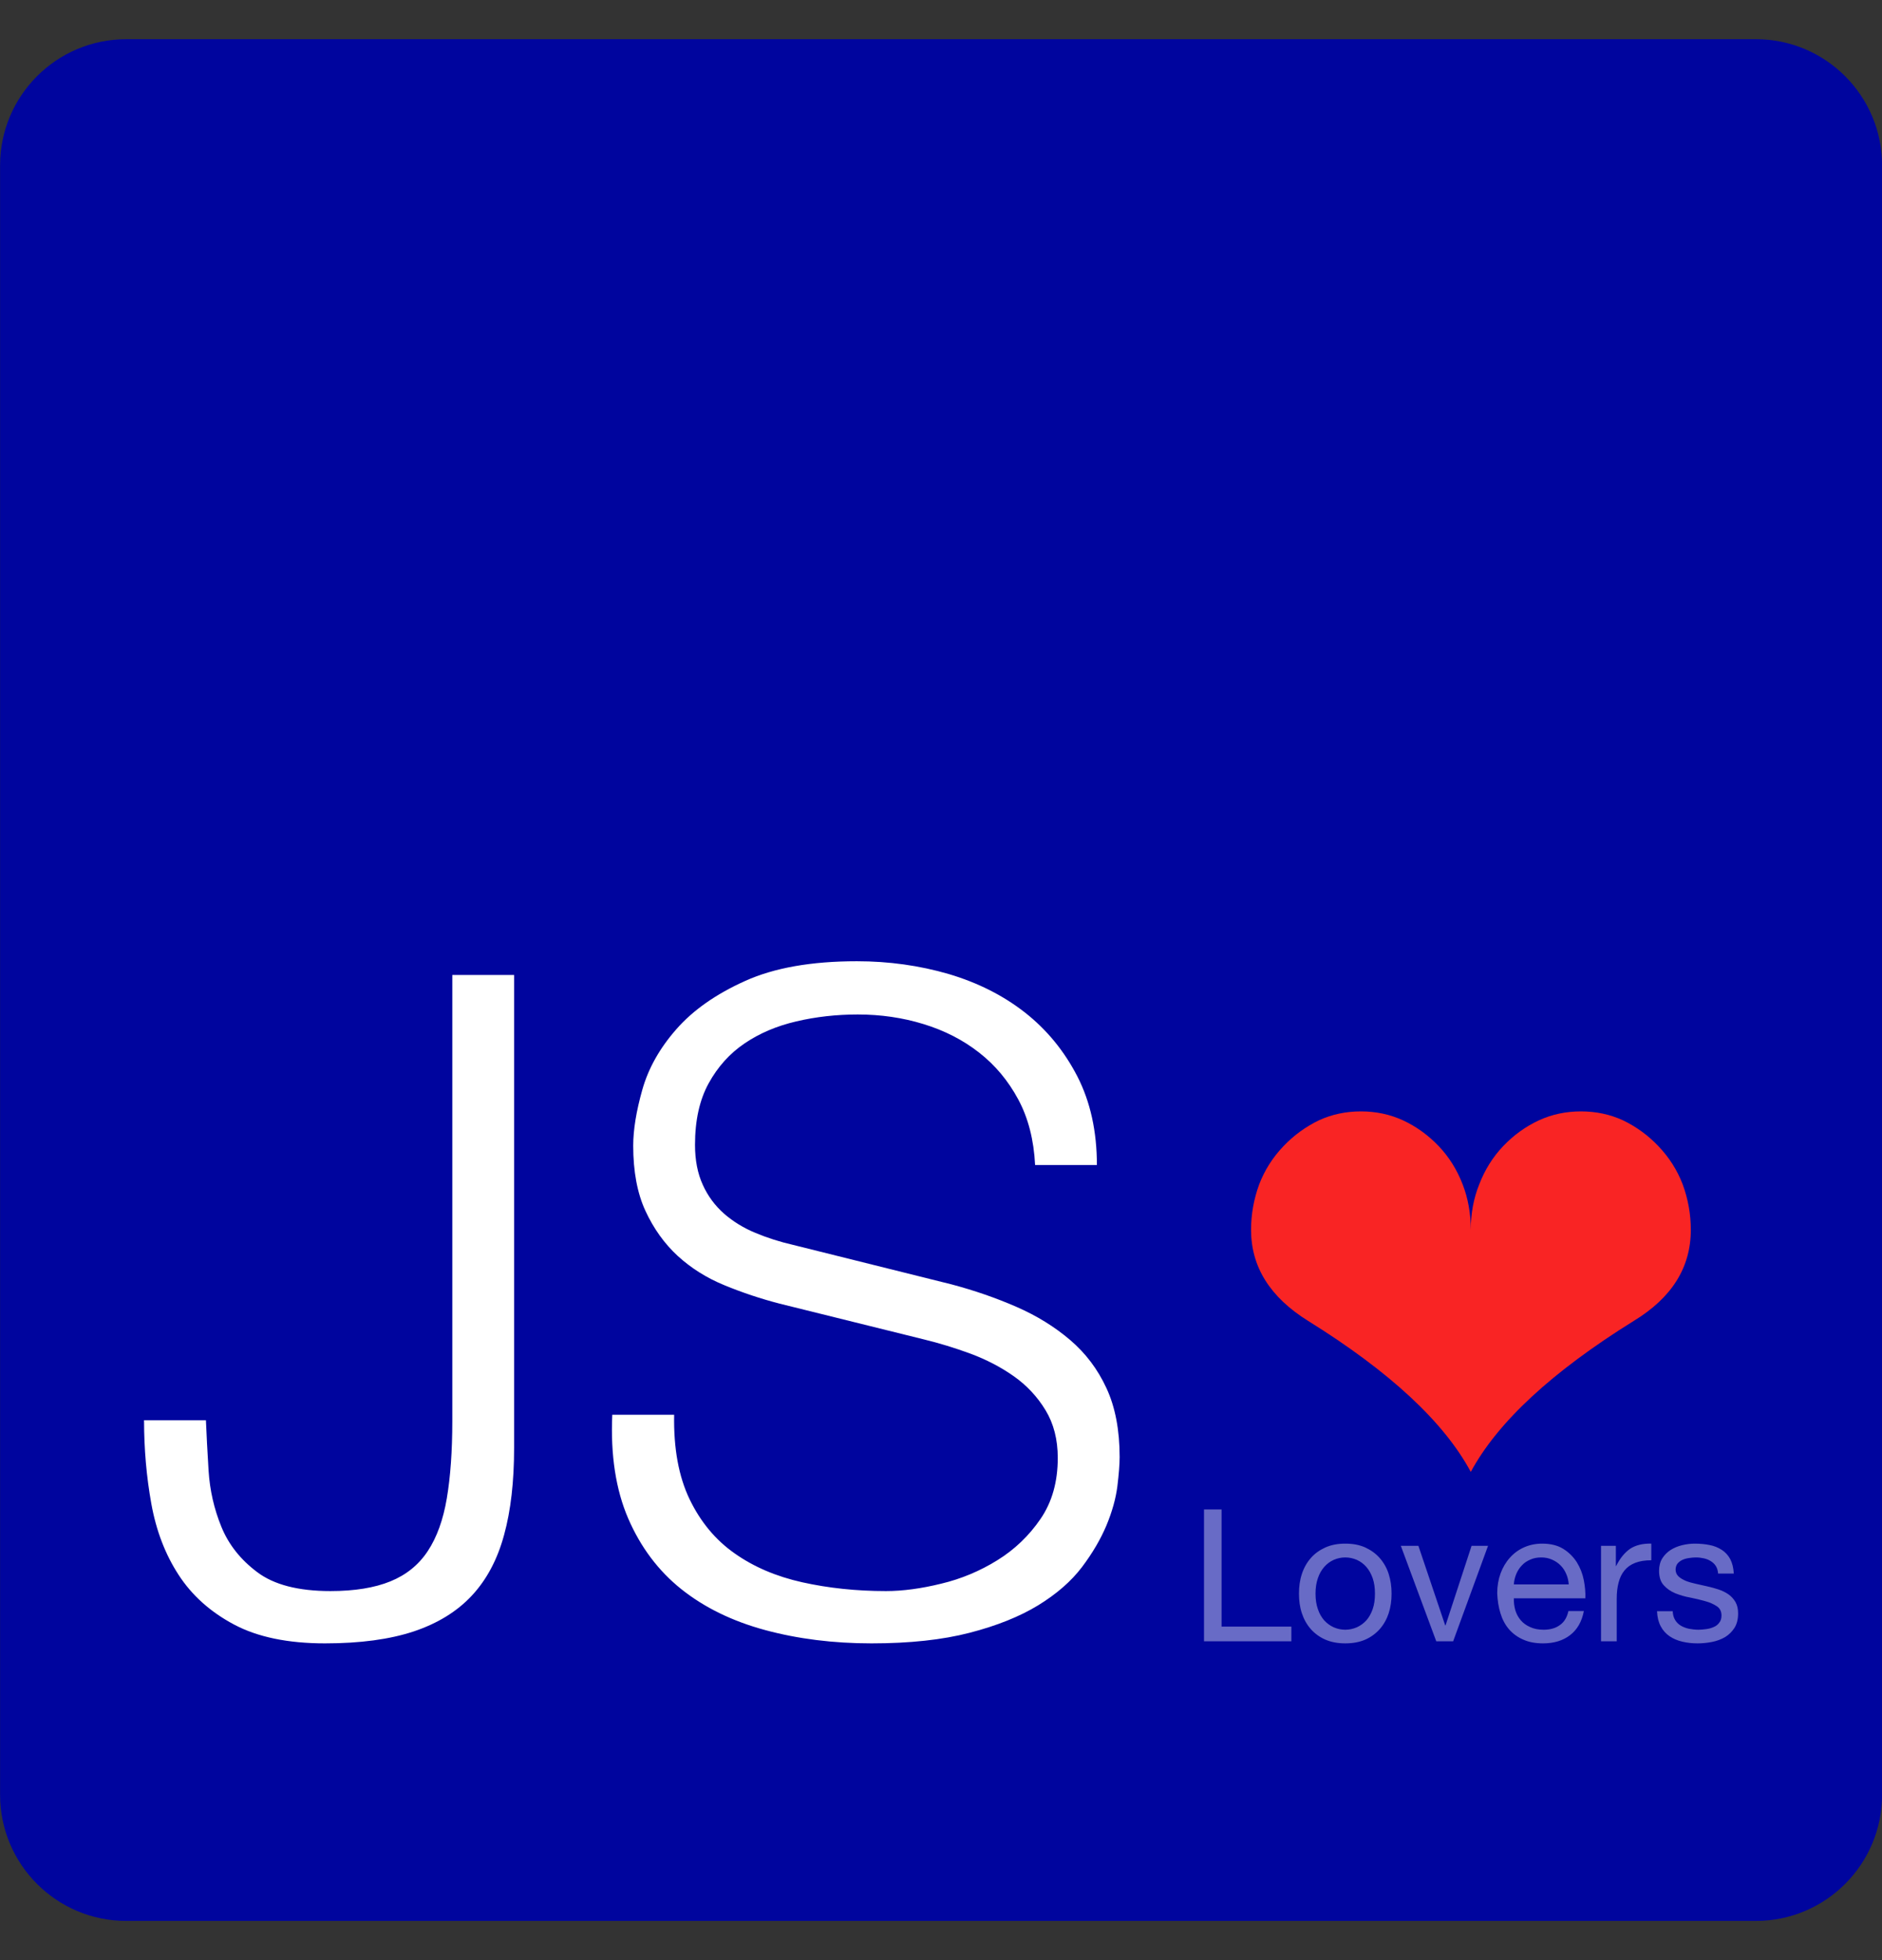
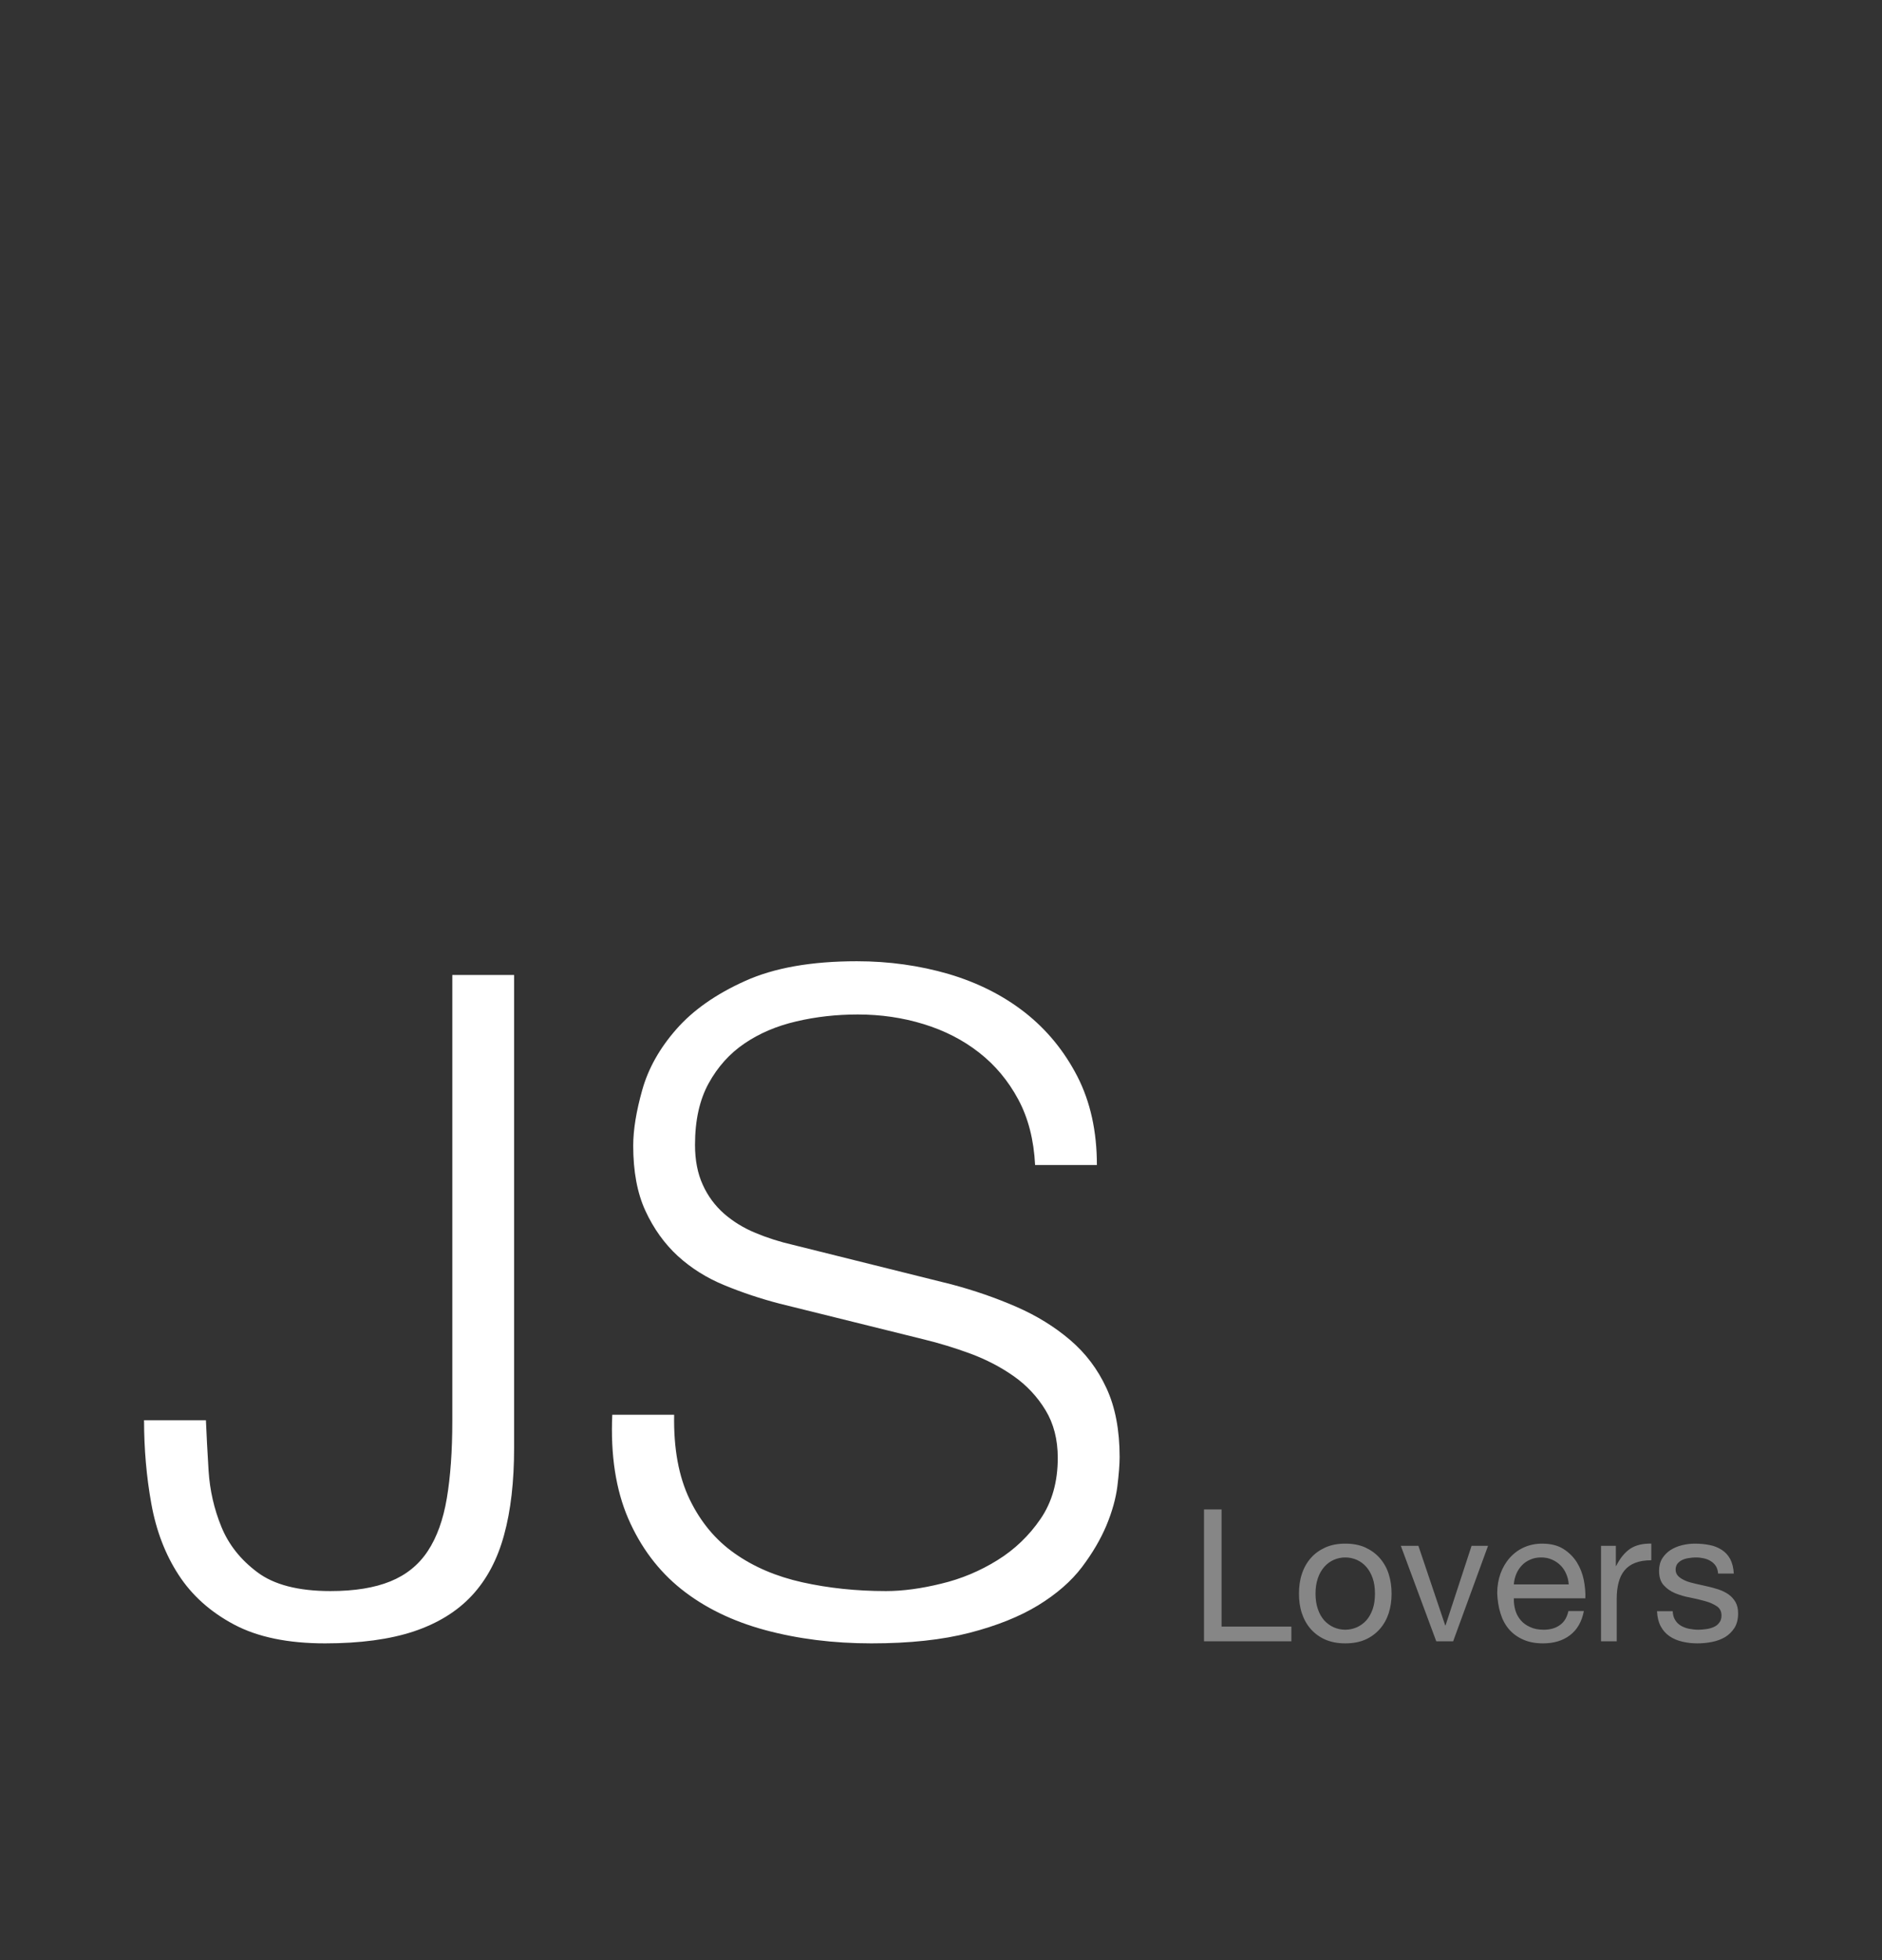
<svg xmlns="http://www.w3.org/2000/svg" width="24" height="25" viewBox="0 0 24 25" fill="none">
  <rect x="0" y="0" width="24" height="25" fill="#333333" stroke="none" />
  <g id="jslovers_fc239d792c_c1ff5f4752.svg" clip-path="url(#clip0_1096_6009)">
-     <path id="Vector" fill-rule="evenodd" clip-rule="evenodd" d="M24.001 2.109V22.891C24.001 23.779 23.28 24.5 22.392 24.5H1.61C0.722 24.5 0.001 23.779 0.001 22.891V2.109C0.001 1.221 0.722 0.5 1.61 0.5H22.392C23.28 0.5 24.001 1.221 24.001 2.109Z" fill="#00059E" />
    <path id="Vector_2" d="M5.768 12.435V18.126C5.768 18.509 5.744 18.837 5.698 19.11C5.652 19.383 5.571 19.608 5.455 19.783C5.339 19.959 5.18 20.087 4.979 20.169C4.778 20.251 4.523 20.293 4.214 20.293C3.804 20.293 3.493 20.212 3.281 20.052C3.068 19.893 2.915 19.699 2.823 19.473C2.73 19.246 2.676 19.008 2.66 18.759C2.645 18.509 2.633 18.294 2.626 18.114H1.837C1.837 18.481 1.868 18.837 1.93 19.18C1.992 19.524 2.108 19.826 2.278 20.087C2.448 20.349 2.684 20.56 2.985 20.72C3.286 20.88 3.673 20.96 4.144 20.96C4.593 20.96 4.97 20.909 5.275 20.808C5.58 20.706 5.828 20.554 6.017 20.351C6.206 20.148 6.343 19.891 6.428 19.578C6.514 19.266 6.556 18.895 6.556 18.465V12.435H5.768ZM8.597 18.044H7.808C7.785 18.559 7.853 19 8.011 19.367C8.17 19.734 8.396 20.035 8.689 20.269C8.983 20.503 9.339 20.677 9.756 20.79C10.174 20.903 10.626 20.96 11.113 20.96C11.6 20.96 12.017 20.915 12.365 20.825C12.713 20.735 13.004 20.618 13.24 20.474C13.476 20.329 13.661 20.167 13.797 19.988C13.932 19.809 14.036 19.631 14.11 19.455C14.183 19.279 14.229 19.113 14.249 18.958C14.268 18.801 14.278 18.677 14.278 18.583C14.278 18.24 14.222 17.946 14.11 17.705C13.998 17.462 13.843 17.258 13.646 17.09C13.449 16.922 13.221 16.781 12.962 16.668C12.703 16.555 12.427 16.459 12.133 16.381L10.115 15.878C9.945 15.839 9.785 15.788 9.634 15.725C9.484 15.663 9.35 15.581 9.234 15.48C9.118 15.378 9.025 15.252 8.962 15.111C8.896 14.967 8.863 14.797 8.863 14.602C8.863 14.289 8.921 14.028 9.037 13.817C9.153 13.606 9.306 13.436 9.495 13.308C9.685 13.179 9.905 13.085 10.156 13.027C10.407 12.968 10.668 12.939 10.939 12.939C11.232 12.939 11.513 12.98 11.779 13.062C12.046 13.144 12.282 13.265 12.486 13.425C12.691 13.585 12.857 13.784 12.985 14.022C13.113 14.26 13.184 14.539 13.2 14.859H13.988C13.988 14.43 13.905 14.053 13.739 13.729C13.572 13.405 13.35 13.134 13.072 12.915C12.794 12.697 12.469 12.533 12.098 12.423C11.727 12.315 11.337 12.26 10.927 12.26C10.347 12.26 9.872 12.344 9.501 12.512C9.13 12.679 8.838 12.884 8.626 13.126C8.413 13.368 8.268 13.626 8.191 13.899C8.114 14.172 8.075 14.41 8.075 14.613C8.075 14.941 8.127 15.219 8.231 15.444C8.336 15.671 8.473 15.862 8.643 16.019C8.813 16.174 9.012 16.3 9.24 16.393C9.468 16.487 9.703 16.565 9.942 16.627L11.785 17.084C11.978 17.131 12.175 17.191 12.376 17.265C12.577 17.34 12.761 17.435 12.927 17.552C13.091 17.667 13.229 17.814 13.333 17.986C13.437 18.157 13.489 18.36 13.489 18.595C13.489 18.899 13.416 19.159 13.269 19.373C13.124 19.586 12.937 19.765 12.718 19.9C12.498 20.037 12.257 20.138 12.005 20.198C11.75 20.261 11.514 20.293 11.298 20.293C10.919 20.293 10.564 20.255 10.231 20.181C9.899 20.107 9.611 19.984 9.368 19.812C9.124 19.641 8.933 19.41 8.794 19.122C8.655 18.832 8.589 18.474 8.597 18.044Z" fill="white" />
-     <path id="Vector_3" d="M18.756 18.773C18.414 18.136 17.723 17.495 16.683 16.848C16.197 16.546 15.954 16.159 15.954 15.686C15.954 15.486 15.989 15.293 16.058 15.105C16.127 14.925 16.23 14.762 16.368 14.618C16.497 14.482 16.651 14.37 16.821 14.288C16.985 14.213 17.163 14.175 17.355 14.175C17.547 14.175 17.725 14.213 17.889 14.288C18.06 14.367 18.212 14.477 18.347 14.618C18.478 14.756 18.58 14.918 18.652 15.105C18.721 15.283 18.756 15.476 18.756 15.686C18.756 15.476 18.792 15.283 18.864 15.105C18.936 14.918 19.038 14.756 19.169 14.618C19.304 14.477 19.456 14.367 19.627 14.288C19.791 14.213 19.969 14.175 20.161 14.175C20.353 14.175 20.531 14.213 20.695 14.288C20.866 14.37 21.017 14.48 21.148 14.618C21.286 14.762 21.389 14.925 21.458 15.105C21.527 15.291 21.562 15.488 21.562 15.686C21.562 16.166 21.319 16.553 20.833 16.848C19.793 17.495 19.1 18.136 18.756 18.773Z" fill="#F92424" />
    <path id="Vector_4" opacity="0.41" d="M15.354 19.252V20.934H16.468V20.746H15.578V19.252H15.354ZM16.776 20.326C16.776 20.252 16.786 20.187 16.806 20.129C16.825 20.072 16.853 20.024 16.887 19.985C16.922 19.945 16.962 19.916 17.008 19.895C17.054 19.875 17.103 19.864 17.155 19.864C17.208 19.864 17.256 19.875 17.303 19.895C17.349 19.916 17.389 19.945 17.424 19.985C17.458 20.024 17.485 20.072 17.505 20.129C17.525 20.187 17.534 20.252 17.534 20.326C17.534 20.4 17.525 20.466 17.505 20.523C17.485 20.58 17.458 20.628 17.424 20.667C17.389 20.705 17.349 20.734 17.303 20.755C17.256 20.775 17.208 20.786 17.155 20.786C17.103 20.786 17.054 20.775 17.008 20.755C16.962 20.734 16.922 20.705 16.887 20.667C16.853 20.628 16.825 20.58 16.806 20.523C16.786 20.466 16.776 20.4 16.776 20.326ZM16.565 20.326C16.565 20.416 16.576 20.498 16.602 20.576C16.627 20.652 16.665 20.72 16.715 20.777C16.766 20.835 16.83 20.881 16.901 20.912C16.975 20.944 17.059 20.96 17.155 20.96C17.253 20.96 17.338 20.944 17.411 20.912C17.484 20.88 17.545 20.834 17.596 20.777C17.646 20.72 17.684 20.652 17.709 20.576C17.734 20.498 17.746 20.416 17.746 20.326C17.746 20.236 17.734 20.153 17.709 20.075C17.686 20.001 17.647 19.932 17.596 19.873C17.545 19.815 17.484 19.771 17.411 19.737C17.338 19.704 17.253 19.688 17.155 19.688C17.059 19.688 16.975 19.704 16.901 19.737C16.827 19.771 16.765 19.815 16.715 19.873C16.665 19.93 16.627 19.998 16.602 20.075C16.576 20.153 16.565 20.236 16.565 20.326ZM18.531 20.934L18.976 19.716H18.766L18.434 20.731H18.43L18.088 19.716H17.864L18.316 20.934H18.531ZM20.005 20.208H19.305C19.308 20.161 19.319 20.117 19.336 20.075C19.354 20.033 19.377 19.997 19.407 19.966C19.436 19.934 19.472 19.91 19.514 19.892C19.555 19.873 19.602 19.864 19.654 19.864C19.704 19.864 19.75 19.873 19.792 19.892C19.833 19.91 19.87 19.934 19.9 19.965C19.931 19.995 19.955 20.032 19.973 20.074C19.992 20.117 20.002 20.161 20.005 20.208ZM20.198 20.548H20.001C19.983 20.628 19.948 20.688 19.893 20.726C19.839 20.766 19.77 20.786 19.685 20.786C19.619 20.786 19.561 20.775 19.513 20.752C19.464 20.731 19.424 20.701 19.393 20.665C19.361 20.627 19.338 20.585 19.324 20.537C19.31 20.489 19.304 20.438 19.305 20.385H20.217C20.22 20.311 20.213 20.234 20.197 20.152C20.181 20.07 20.151 19.995 20.108 19.925C20.064 19.856 20.005 19.798 19.936 19.755C19.864 19.71 19.774 19.688 19.666 19.688C19.583 19.688 19.506 19.704 19.436 19.735C19.366 19.766 19.306 19.81 19.255 19.867C19.203 19.925 19.163 19.993 19.136 20.067C19.108 20.144 19.093 20.229 19.093 20.321C19.097 20.414 19.11 20.499 19.135 20.578C19.159 20.657 19.195 20.724 19.244 20.781C19.293 20.837 19.353 20.881 19.425 20.912C19.496 20.944 19.58 20.96 19.678 20.96C19.816 20.96 19.931 20.925 20.021 20.856C20.112 20.787 20.172 20.684 20.198 20.548ZM20.417 19.716V20.934H20.617V20.392C20.617 20.313 20.625 20.244 20.641 20.184C20.657 20.123 20.681 20.072 20.716 20.03C20.751 19.987 20.796 19.955 20.853 19.933C20.909 19.911 20.978 19.9 21.058 19.9V19.688C20.949 19.685 20.86 19.707 20.789 19.753C20.719 19.801 20.659 19.874 20.61 19.973H20.606V19.716H20.417ZM21.331 20.55H21.131C21.134 20.625 21.15 20.689 21.178 20.742C21.206 20.795 21.244 20.837 21.291 20.869C21.338 20.901 21.392 20.924 21.453 20.938C21.515 20.953 21.579 20.96 21.647 20.96C21.708 20.96 21.77 20.954 21.831 20.942C21.893 20.93 21.949 20.909 21.999 20.88C22.048 20.85 22.088 20.81 22.119 20.762C22.149 20.714 22.165 20.652 22.165 20.578C22.165 20.52 22.154 20.472 22.131 20.432C22.108 20.393 22.078 20.36 22.041 20.334C22.004 20.309 21.962 20.288 21.914 20.272C21.866 20.256 21.816 20.243 21.767 20.232C21.72 20.221 21.672 20.21 21.625 20.2C21.578 20.19 21.536 20.178 21.498 20.163C21.461 20.147 21.429 20.129 21.405 20.106C21.381 20.083 21.368 20.054 21.368 20.02C21.368 19.989 21.377 19.963 21.392 19.943C21.408 19.924 21.428 19.908 21.453 19.896C21.479 19.884 21.506 19.876 21.537 19.872C21.568 19.867 21.598 19.864 21.627 19.864C21.661 19.864 21.693 19.868 21.726 19.875C21.758 19.882 21.787 19.893 21.813 19.909C21.84 19.925 21.863 19.946 21.88 19.972C21.897 19.998 21.907 20.03 21.91 20.07H22.11C22.106 19.995 22.09 19.934 22.064 19.884C22.037 19.835 22.001 19.796 21.956 19.767C21.909 19.737 21.857 19.716 21.802 19.706C21.744 19.694 21.68 19.688 21.611 19.688C21.557 19.688 21.504 19.695 21.45 19.708C21.396 19.721 21.347 19.742 21.304 19.769C21.261 19.797 21.226 19.832 21.198 19.876C21.171 19.92 21.157 19.973 21.157 20.034C21.157 20.112 21.176 20.174 21.216 20.218C21.255 20.262 21.304 20.296 21.363 20.321C21.422 20.344 21.485 20.364 21.555 20.376C21.624 20.39 21.688 20.405 21.747 20.422C21.805 20.438 21.854 20.46 21.894 20.487C21.933 20.513 21.953 20.552 21.953 20.604C21.953 20.642 21.944 20.673 21.924 20.697C21.906 20.722 21.882 20.74 21.853 20.752C21.824 20.765 21.792 20.774 21.758 20.778C21.723 20.783 21.69 20.786 21.659 20.786C21.618 20.786 21.578 20.781 21.54 20.774C21.501 20.766 21.467 20.753 21.436 20.735C21.405 20.717 21.38 20.692 21.362 20.662C21.343 20.631 21.333 20.594 21.331 20.55Z" fill="white" />
  </g>
  <defs>
    <clipPath id="clip0_1096_6009">
      <rect width="24" height="24" fill="white" transform="translate(0 0.5)" />
    </clipPath>
  </defs>
</svg>